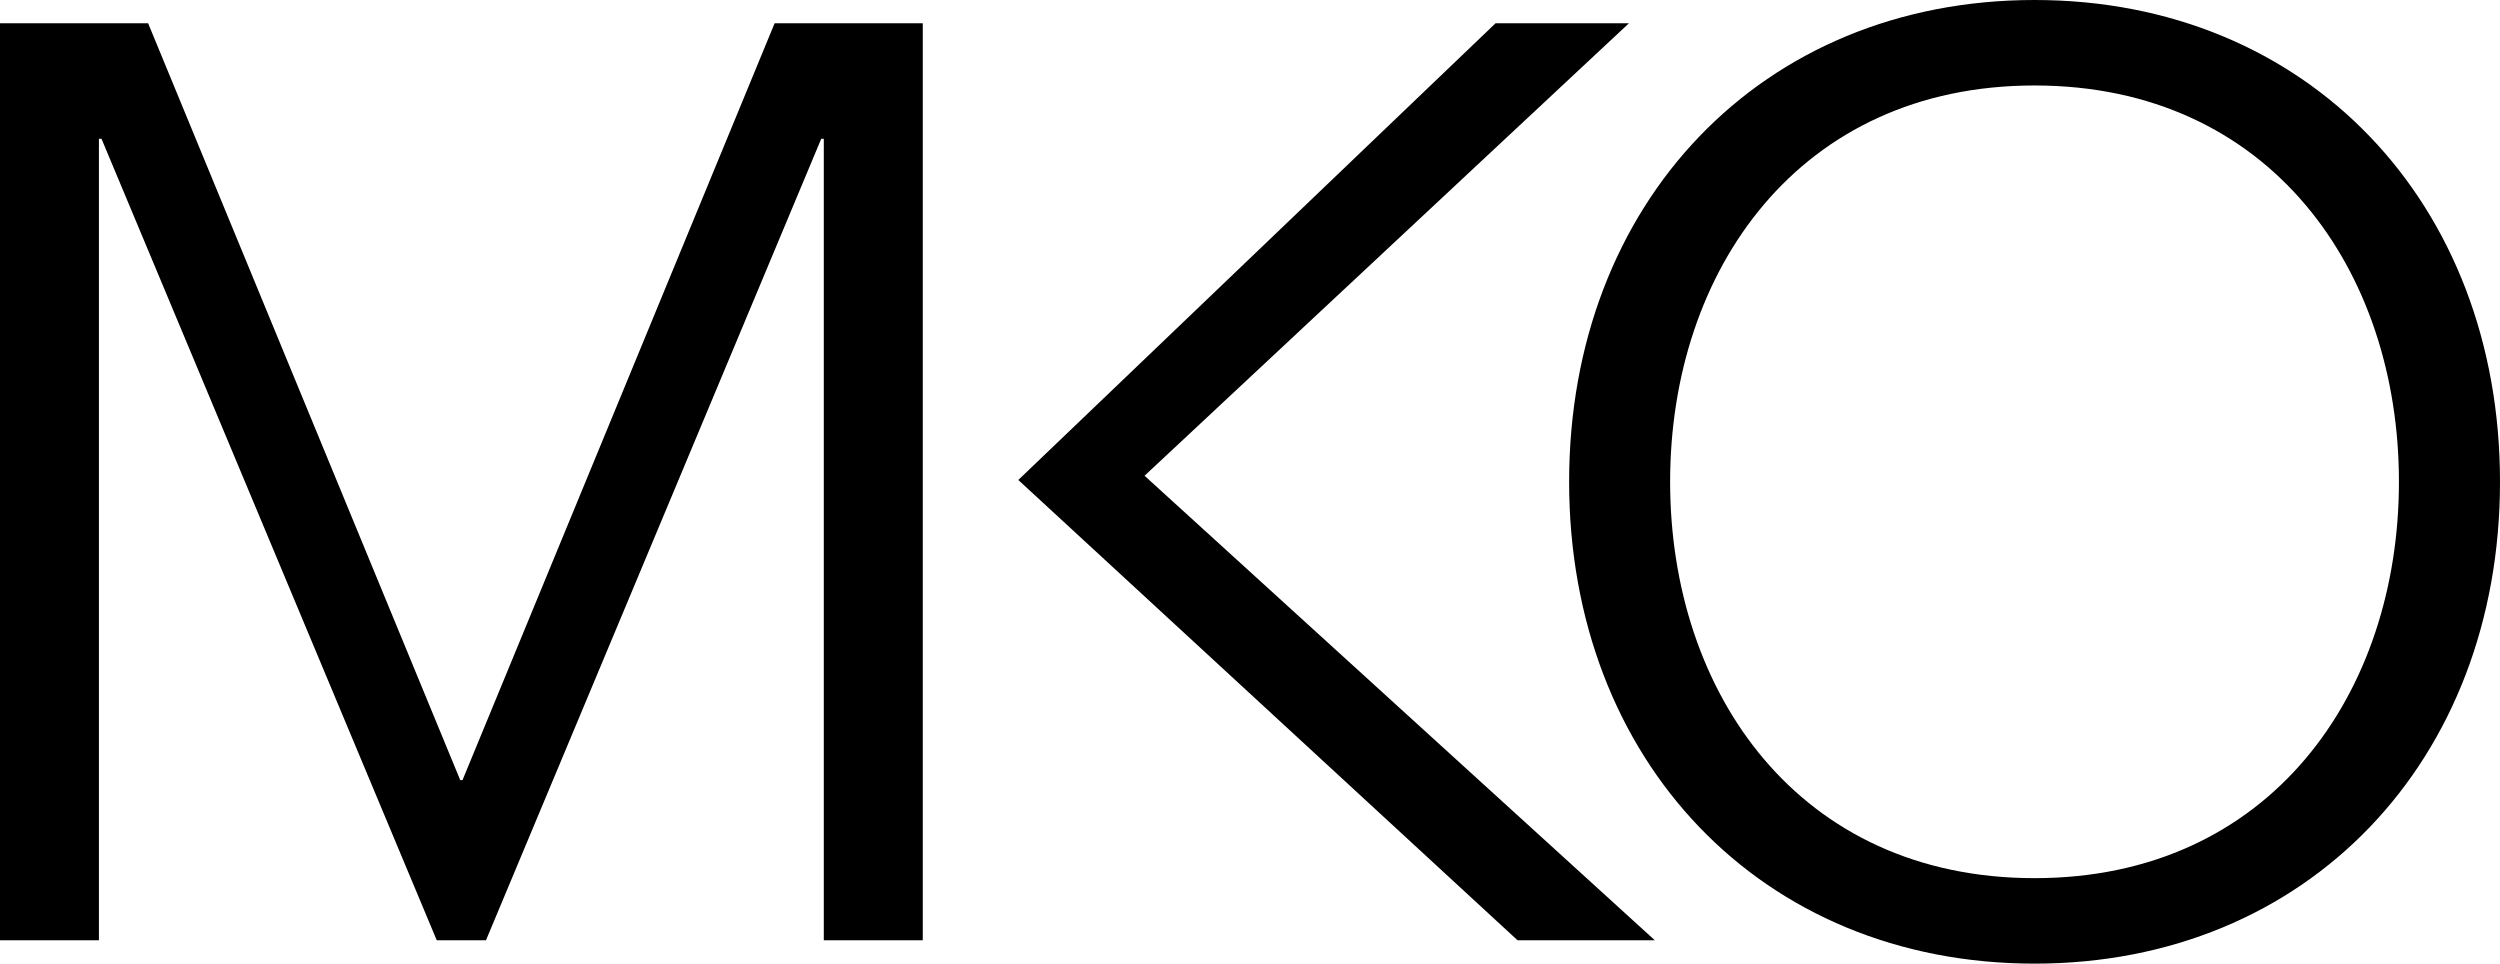
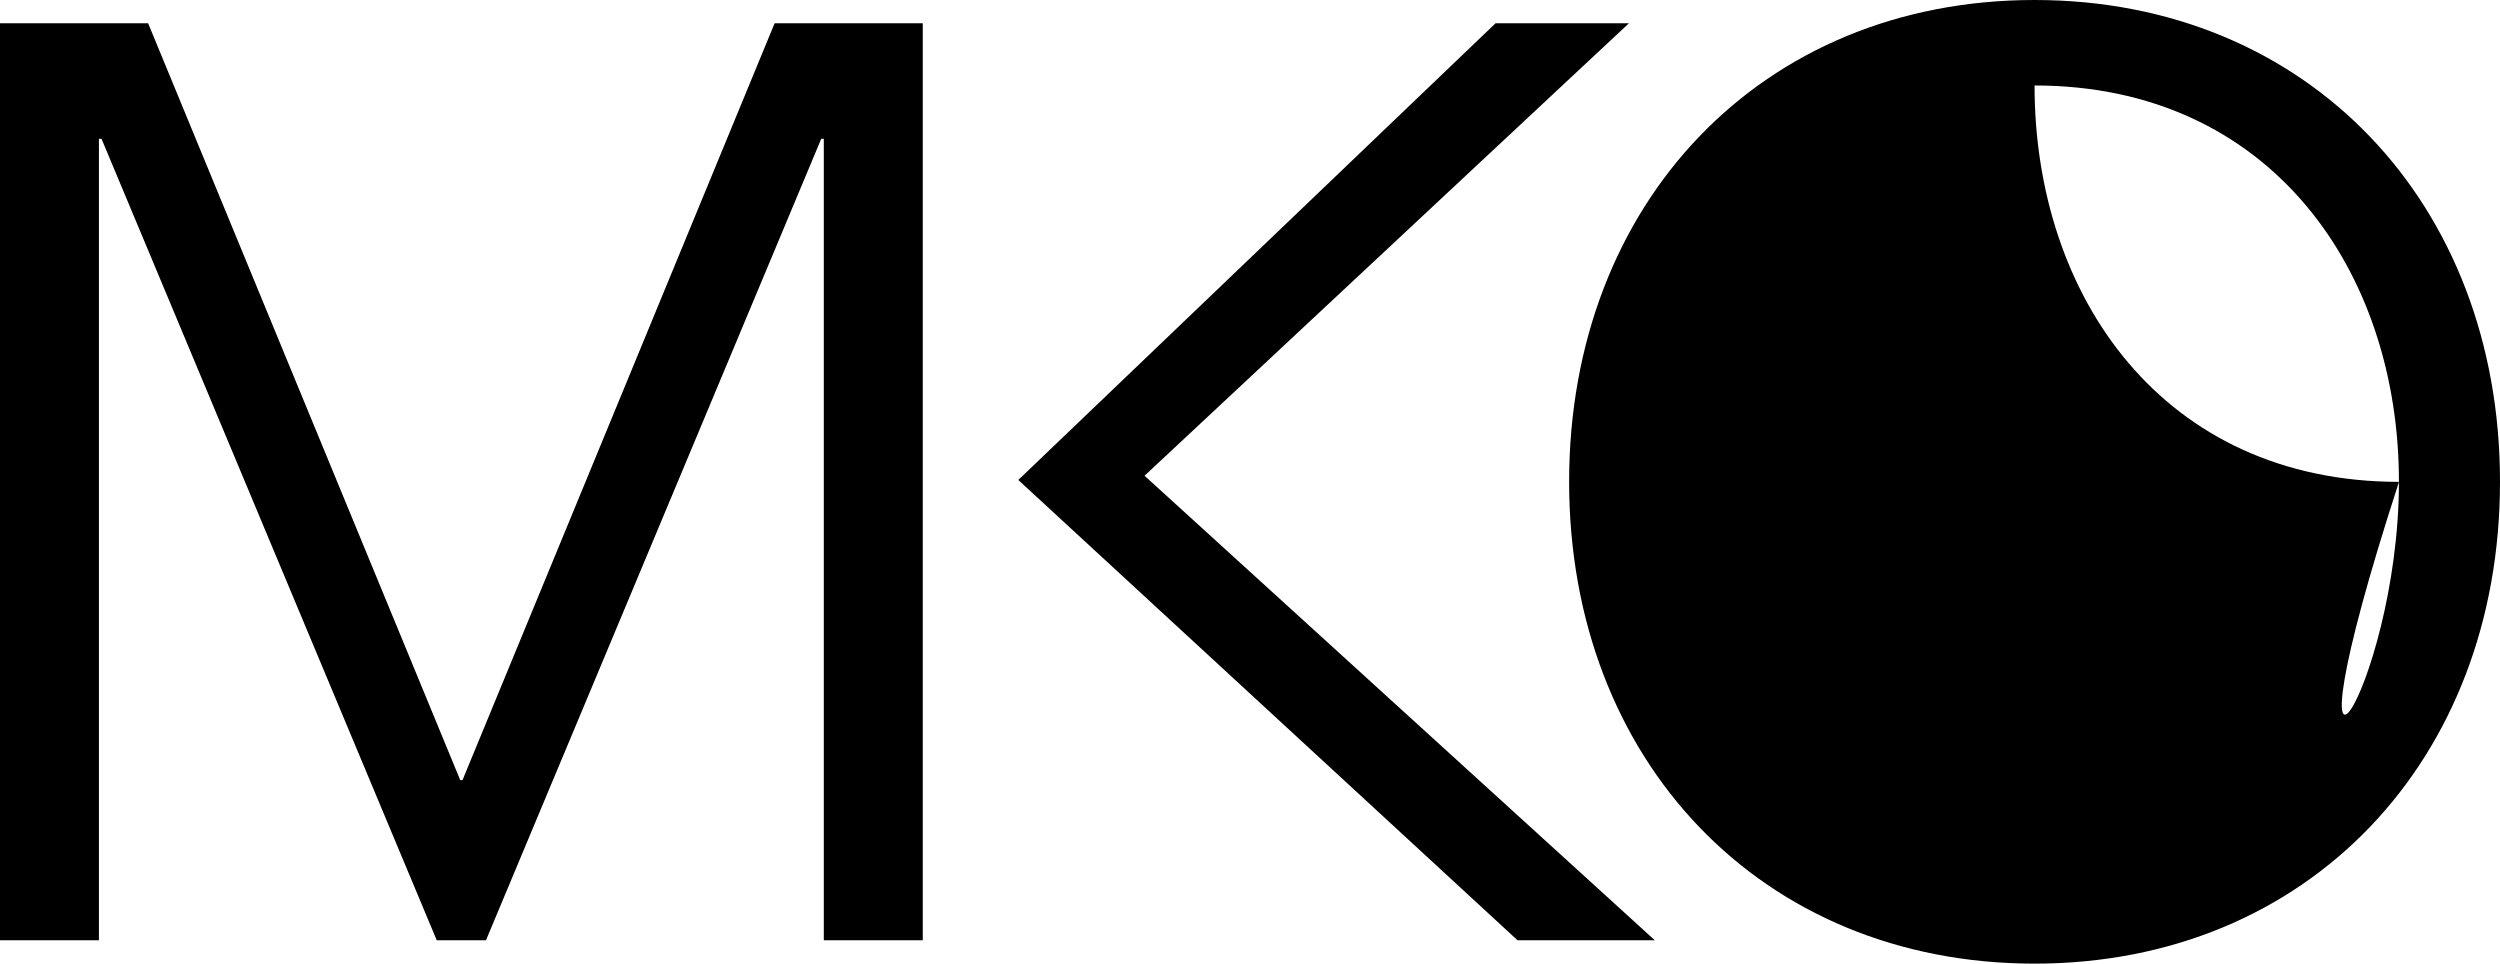
<svg xmlns="http://www.w3.org/2000/svg" version="1.1" width="1048.56px" height="404.17px" viewBox="0 0 1048.56 404.17" style="enable-background:new 0 0 1048.56 404.17;" xml:space="preserve">
-   <path class="st0" d="M324.89,9.77L193.98,327.21h-0.94L62.13,9.77H0v384.6h41.49V58.22h1.09l140.6,336.15h20.65L344.44,58.22h1.08  v336.15h41.51V9.77H324.89z M1006.17,202.07c0-88.53-53.95-166.22-152.83-166.22c-98.86,0-152.85,77.69-152.85,166.22  c0,88.56,53.99,166.25,152.85,166.25C952.22,368.32,1006.17,290.63,1006.17,202.07 M1048.56,202.07  c0,116.8-80.59,202.1-195.22,202.1c-114.63,0-195.21-85.3-195.21-202.1C658.13,85.28,738.71,0,853.34,0  C967.97,0,1048.56,85.28,1048.56,202.07 M427.1,201.31L627.26,9.77h55.94L480.05,199.54l214.02,194.83h-57.58L427.1,201.31z" />
+   <path class="st0" d="M324.89,9.77L193.98,327.21h-0.94L62.13,9.77H0v384.6h41.49V58.22h1.09l140.6,336.15h20.65L344.44,58.22h1.08  v336.15h41.51V9.77H324.89z M1006.17,202.07c0-88.53-53.95-166.22-152.83-166.22c0,88.56,53.99,166.25,152.85,166.25C952.22,368.32,1006.17,290.63,1006.17,202.07 M1048.56,202.07  c0,116.8-80.59,202.1-195.22,202.1c-114.63,0-195.21-85.3-195.21-202.1C658.13,85.28,738.71,0,853.34,0  C967.97,0,1048.56,85.28,1048.56,202.07 M427.1,201.31L627.26,9.77h55.94L480.05,199.54l214.02,194.83h-57.58L427.1,201.31z" />
</svg>